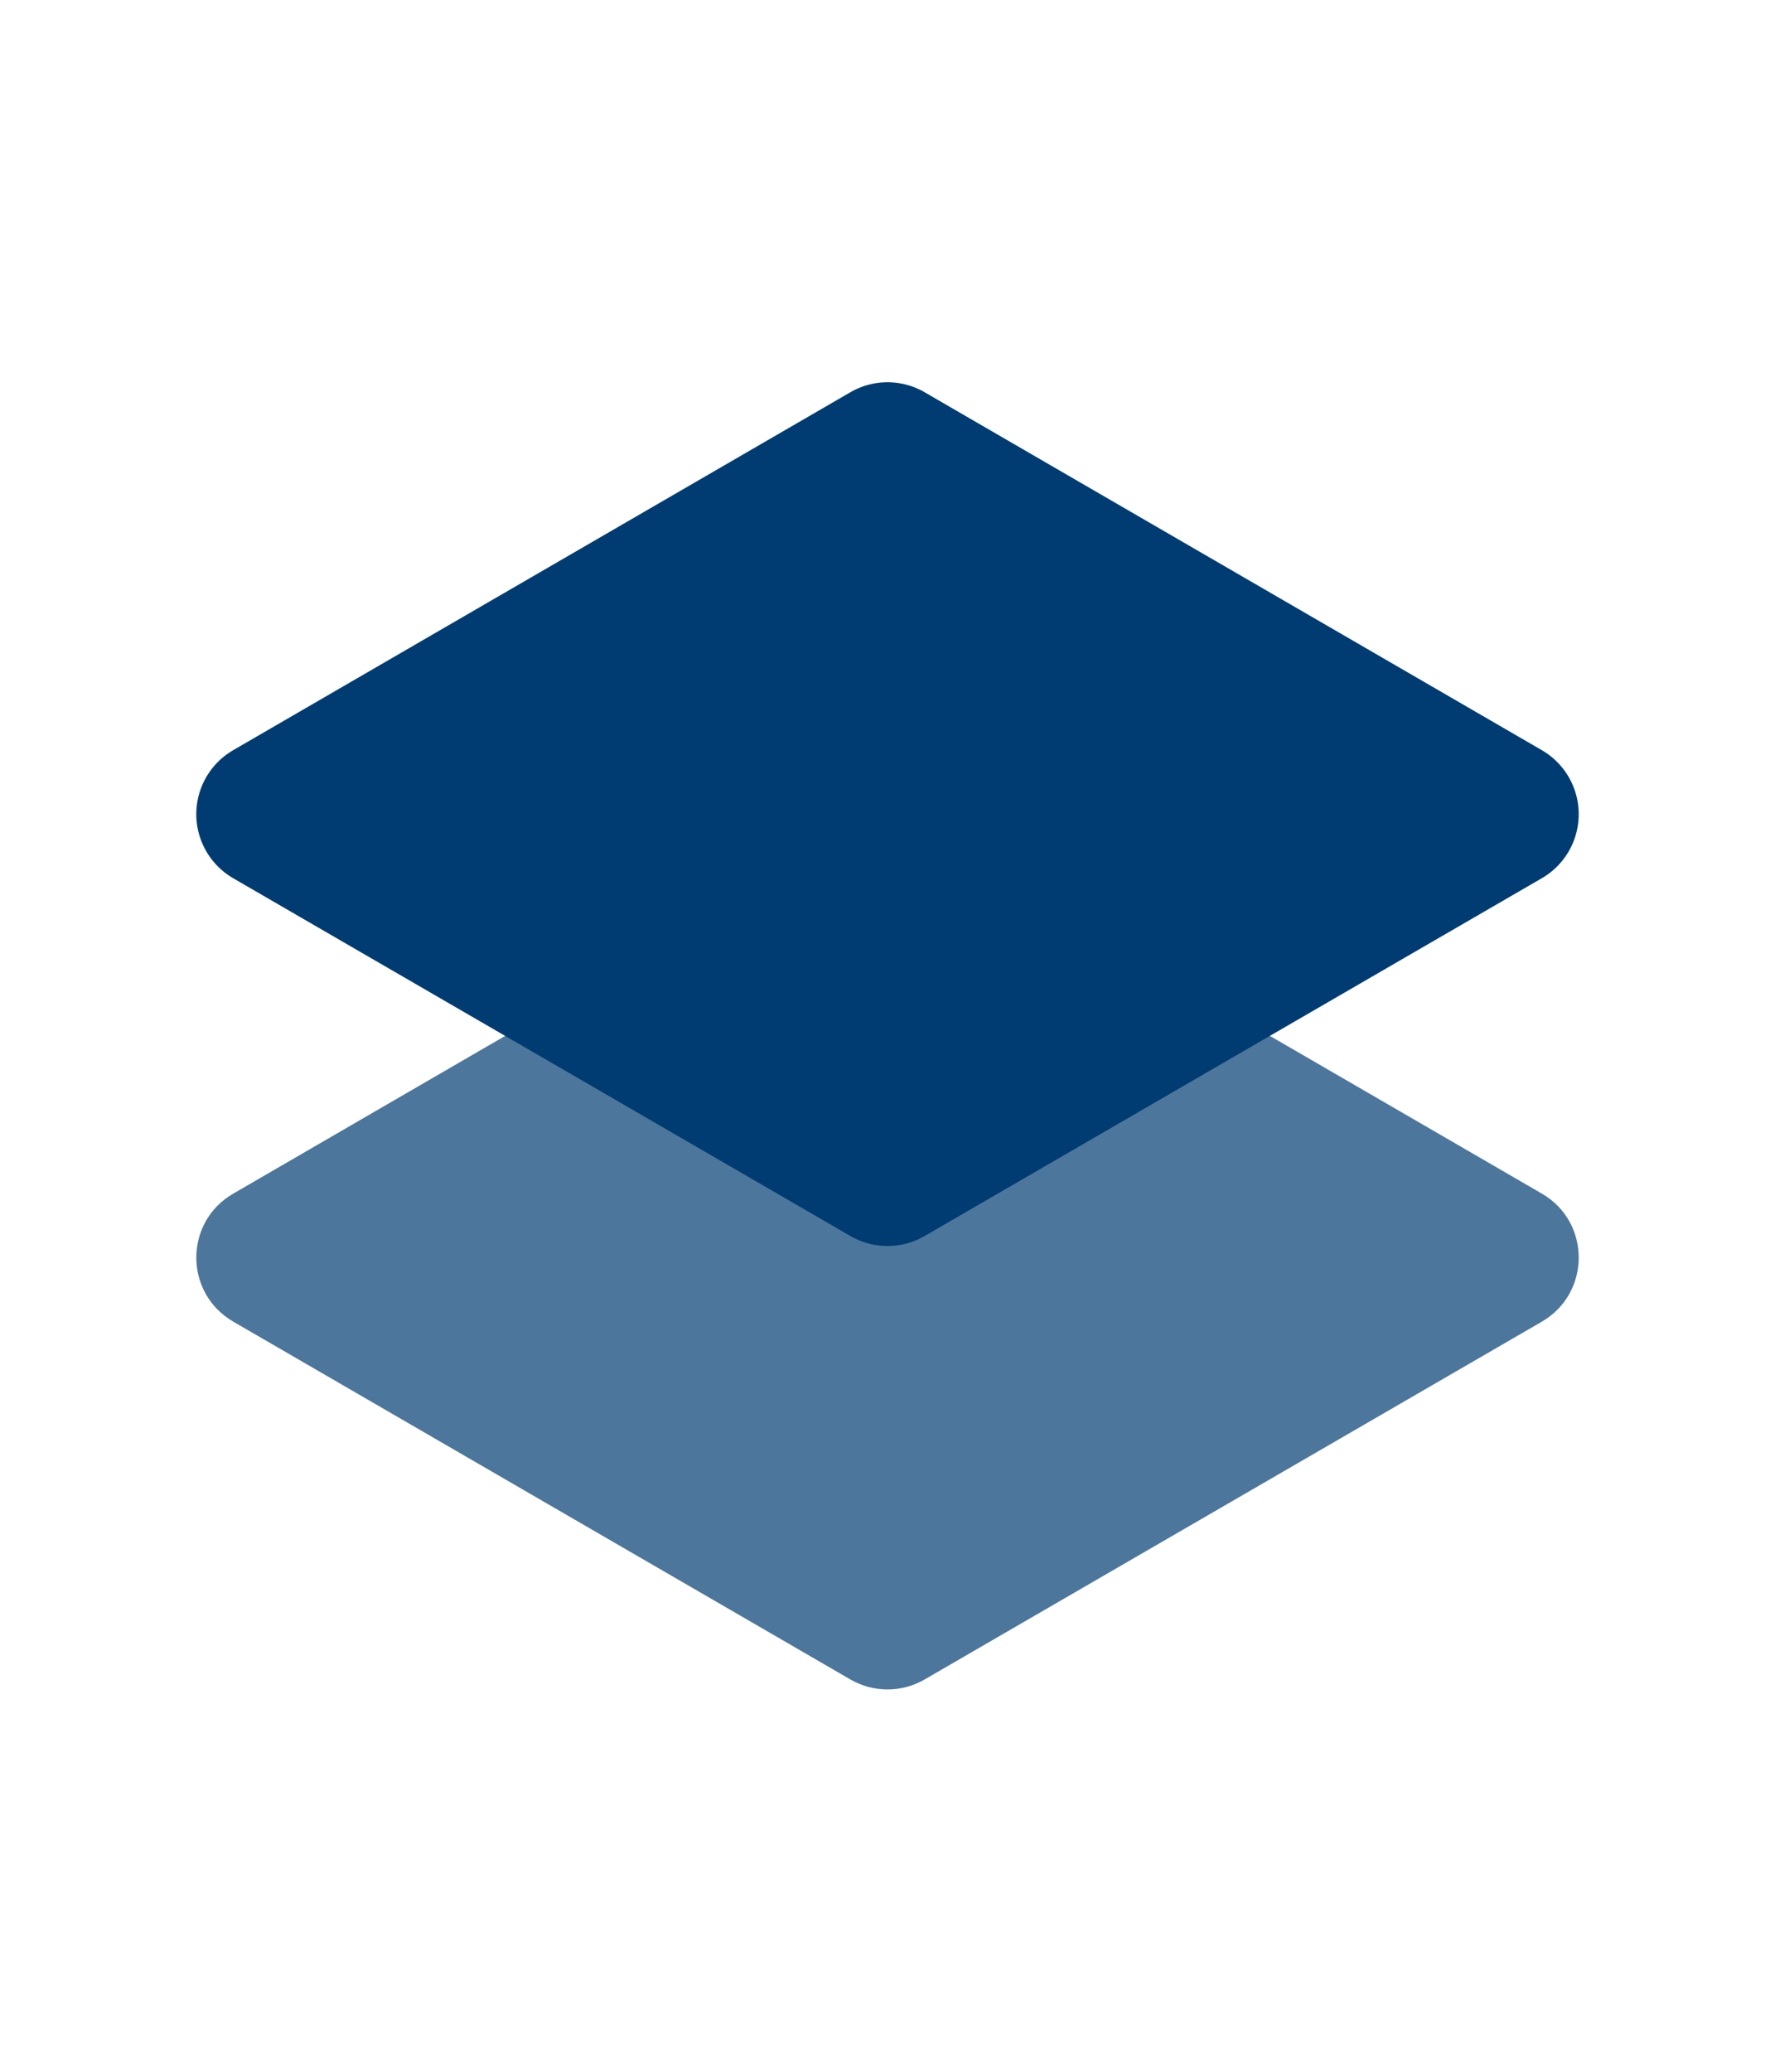
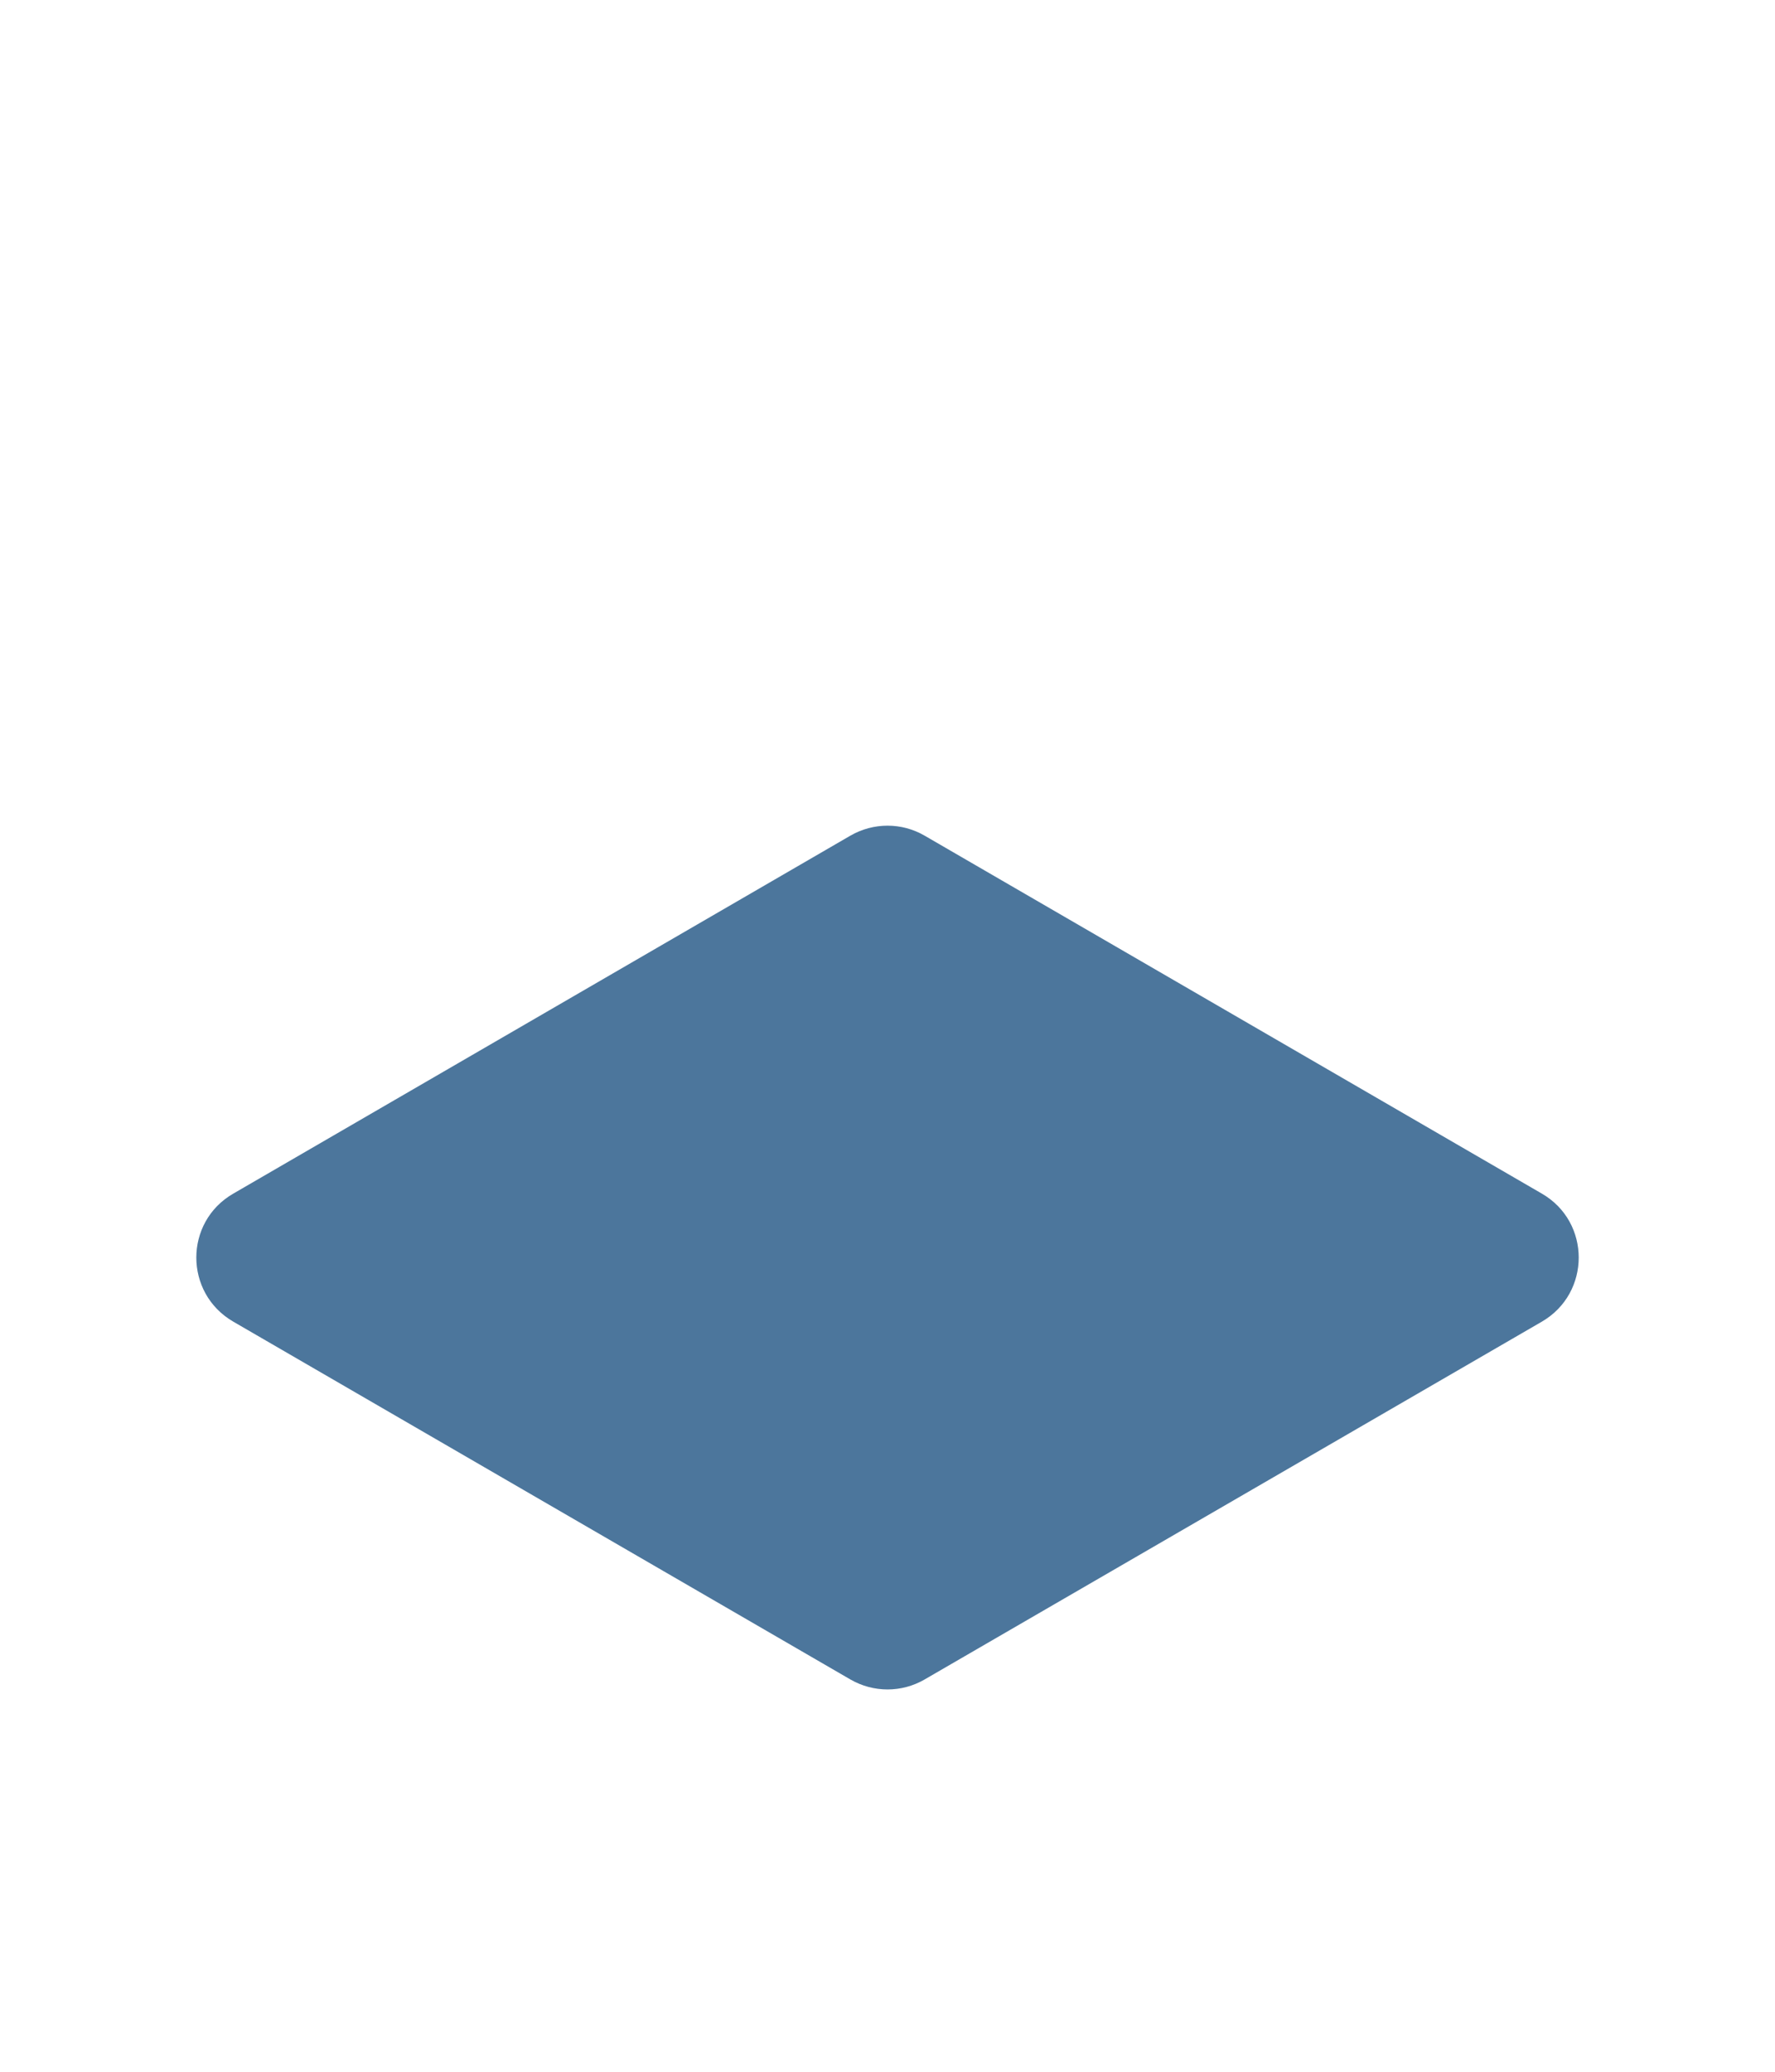
<svg xmlns="http://www.w3.org/2000/svg" width="12" height="14" viewBox="0 0 12 14" fill="none">
  <path d="M10.424 8.066L6.251 5.647C6.096 5.557 5.905 5.557 5.749 5.647L1.577 8.066C1.244 8.258 1.244 8.738 1.577 8.931L5.749 11.349C5.905 11.439 6.096 11.439 6.251 11.349L10.424 8.931C10.756 8.738 10.756 8.258 10.424 8.066Z" fill="#003C72" fill-opacity="0.7" />
-   <path d="M6 3.083L10.173 5.502L6 7.92L1.827 5.502L6 3.083Z" fill="#003C72" stroke="#003C72" stroke-linecap="round" stroke-linejoin="round" />
</svg>